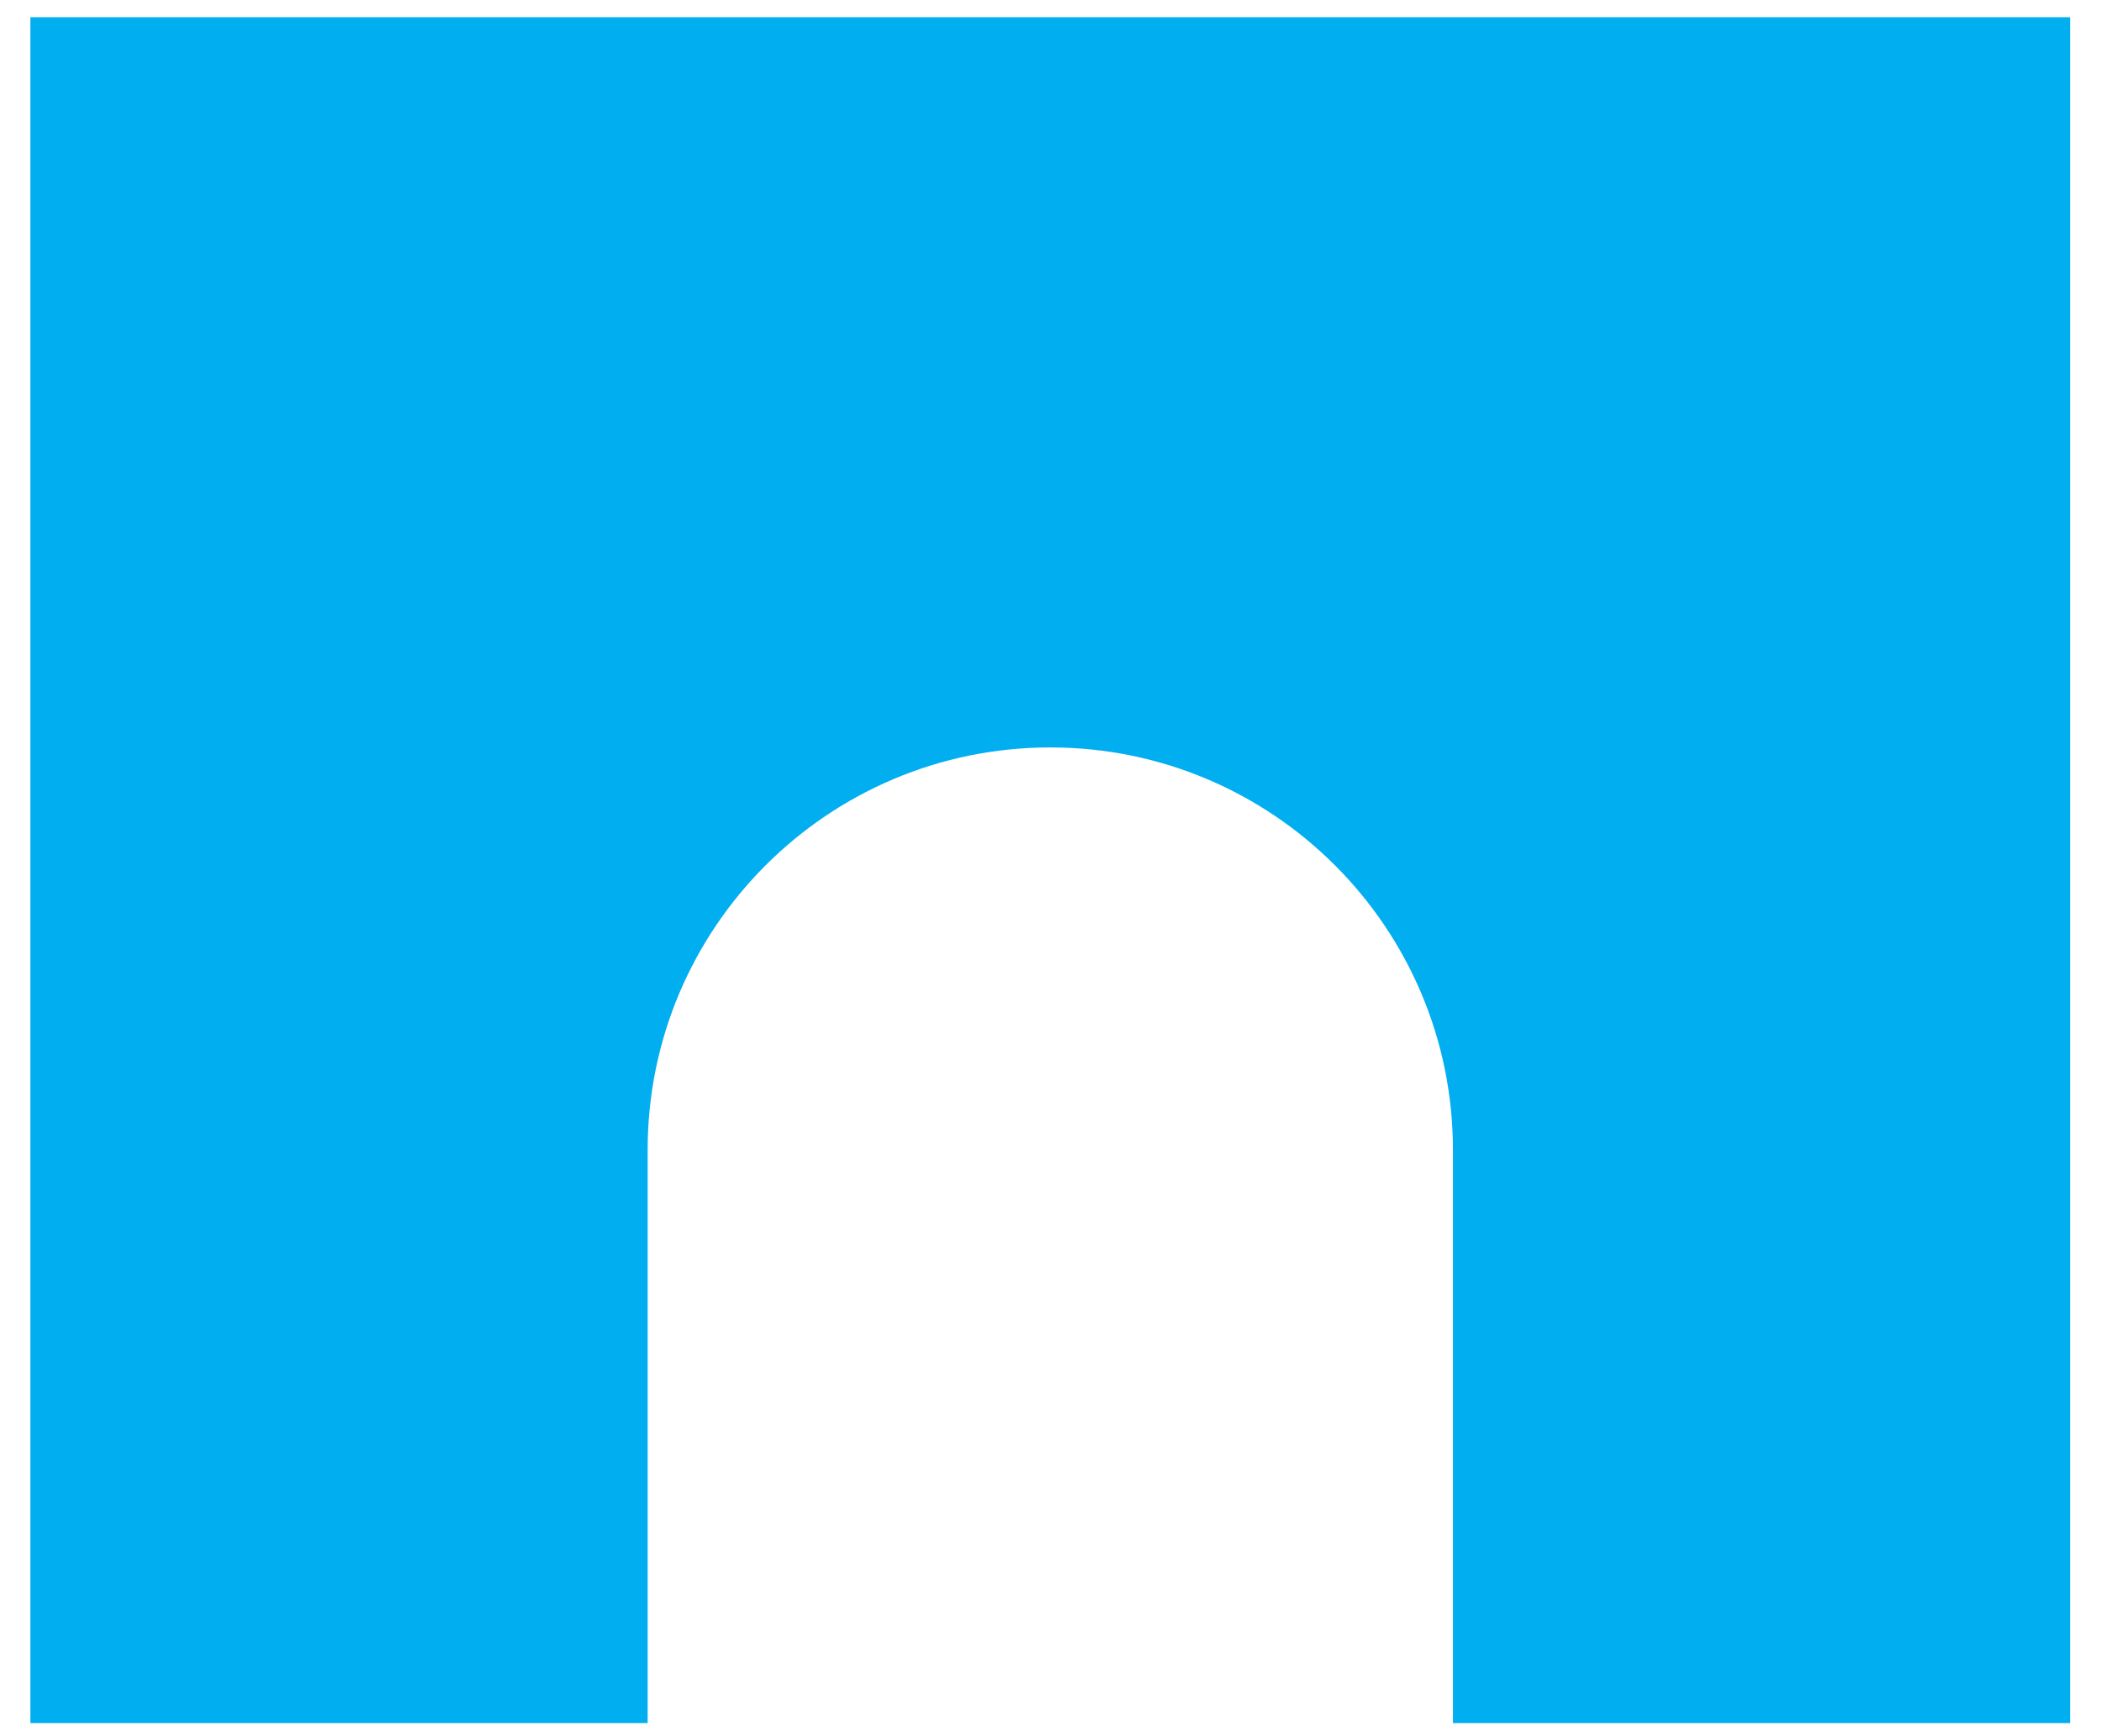
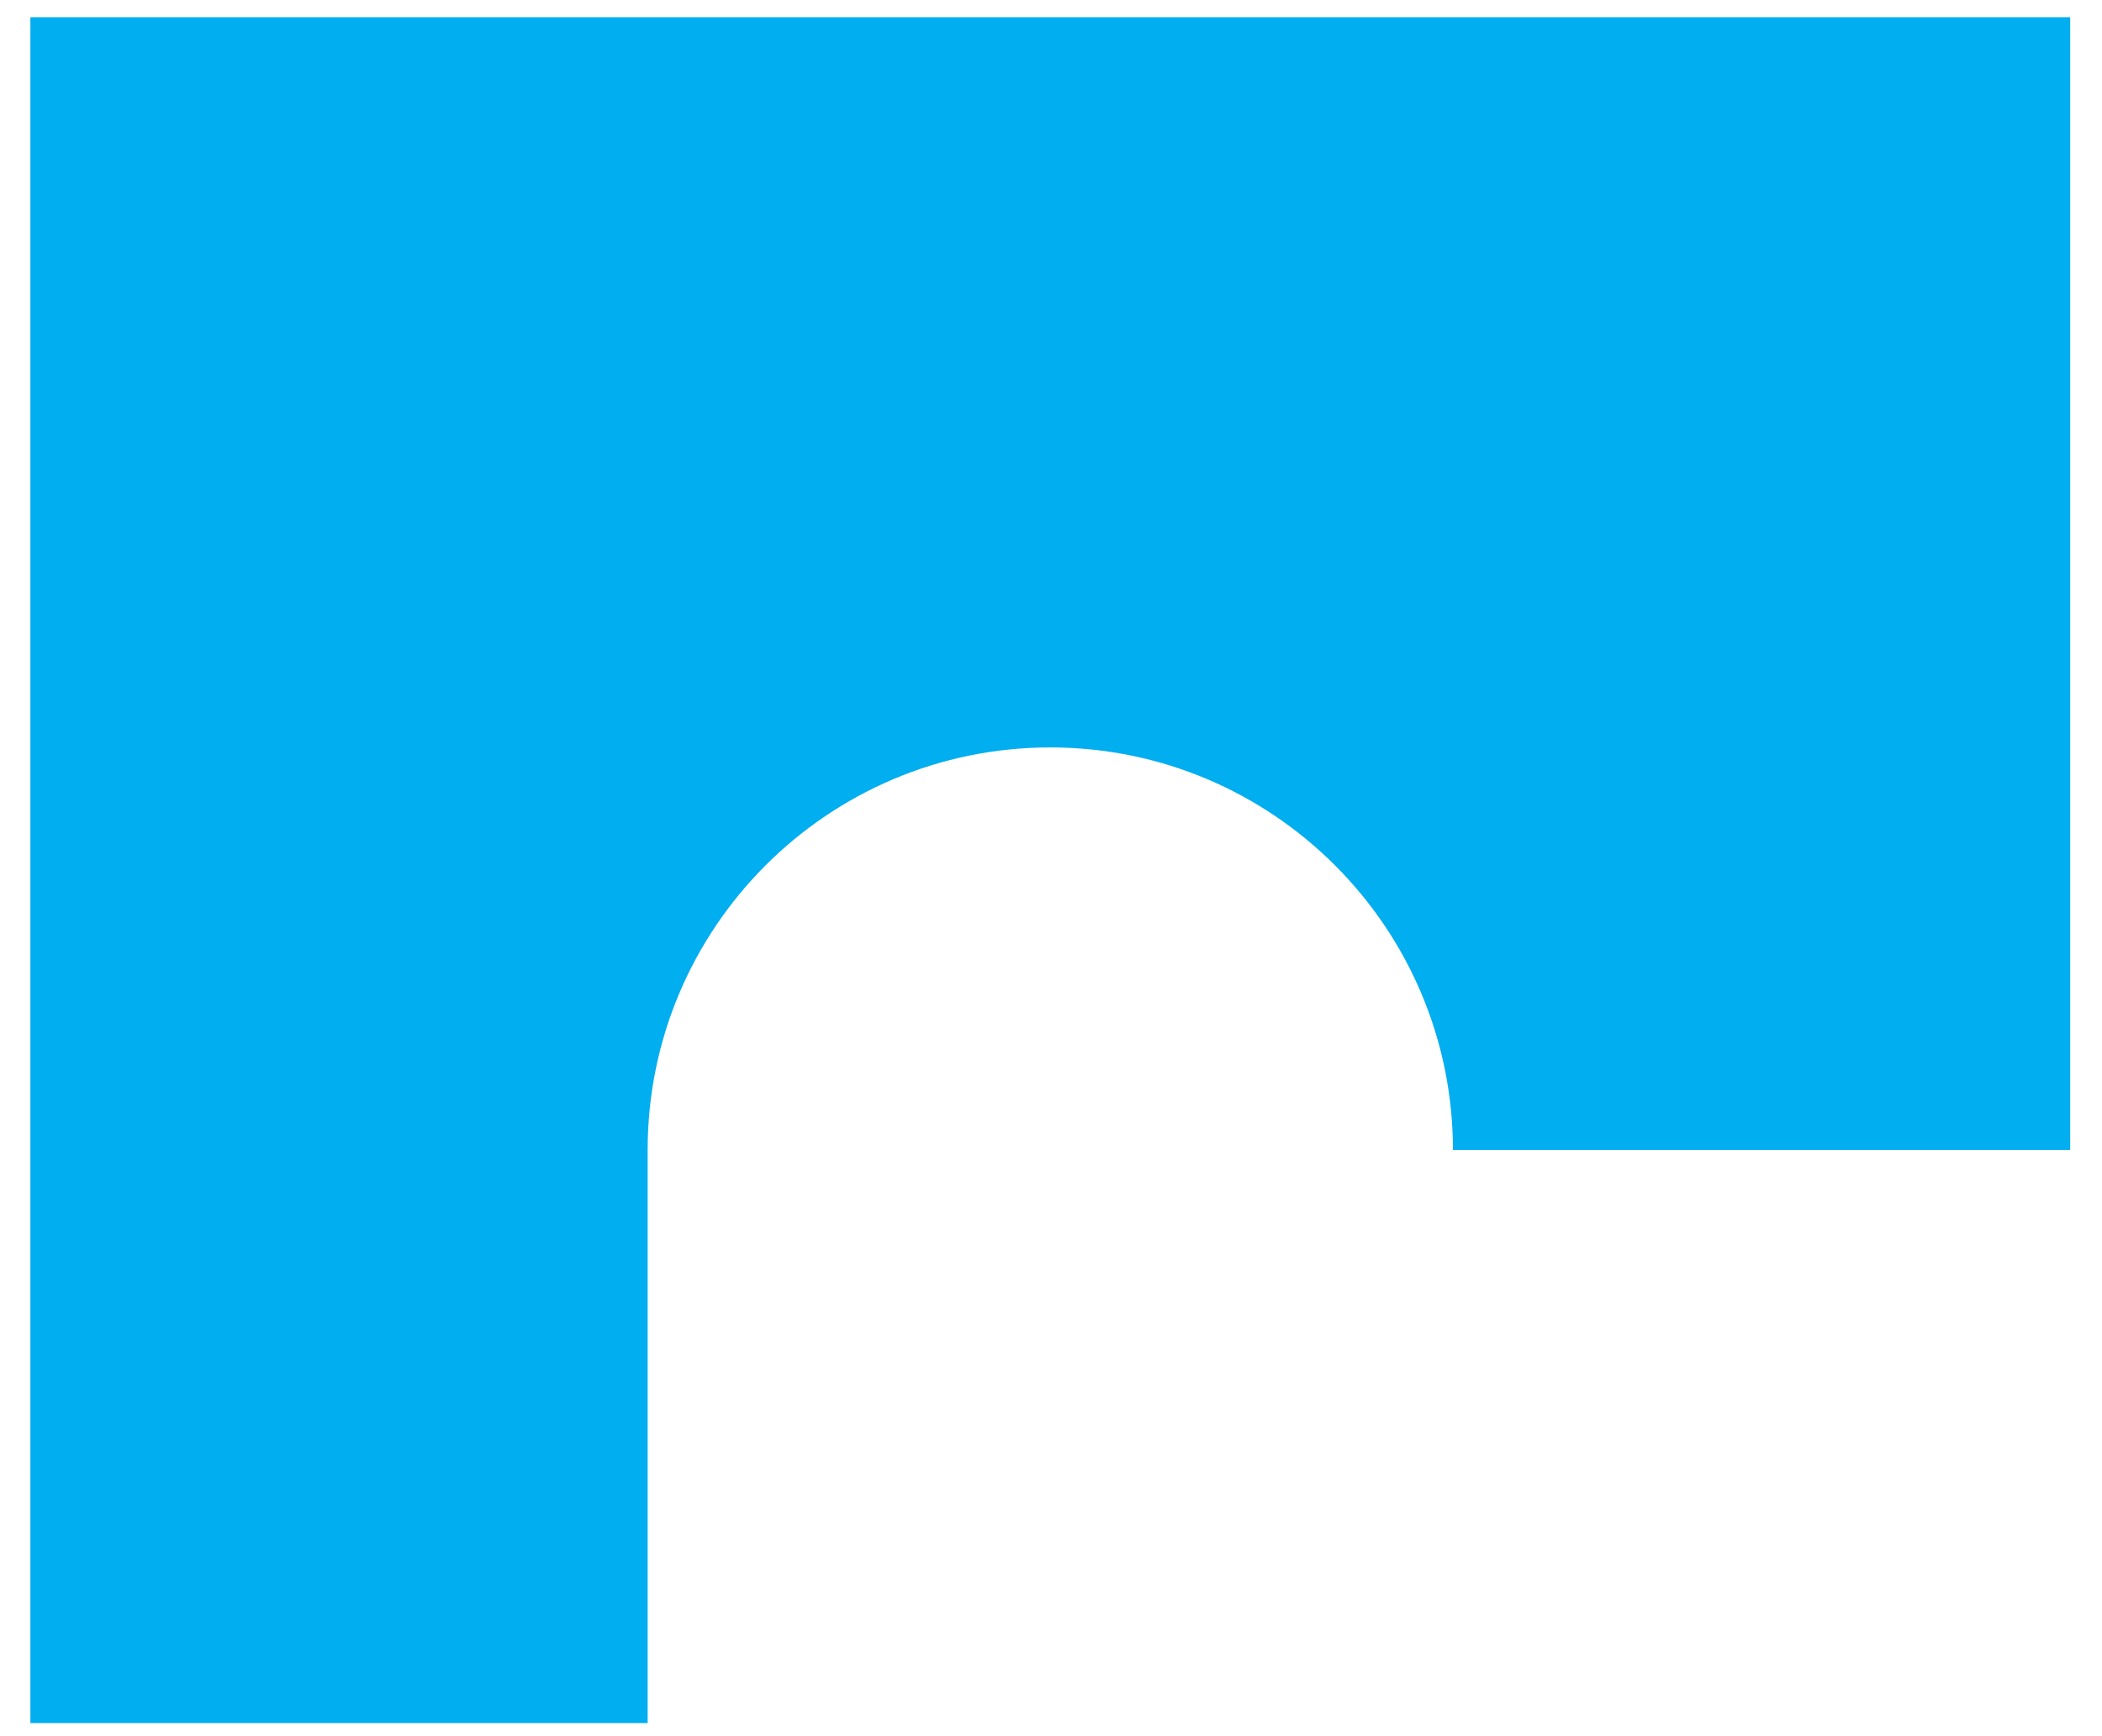
<svg xmlns="http://www.w3.org/2000/svg" width="46" height="38" viewBox="0 0 46 38" fill="none">
-   <path d="M0.665 0.377V37.714H14.173V25.17C14.173 20.301 18.121 16.359 22.985 16.359C27.853 16.359 31.796 20.307 31.796 25.17V37.714H45.304V0.377H0.665Z" fill="#01AEEF" />
+   <path d="M0.665 0.377V37.714H14.173V25.17C14.173 20.301 18.121 16.359 22.985 16.359C27.853 16.359 31.796 20.307 31.796 25.17H45.304V0.377H0.665Z" fill="#01AEEF" />
</svg>